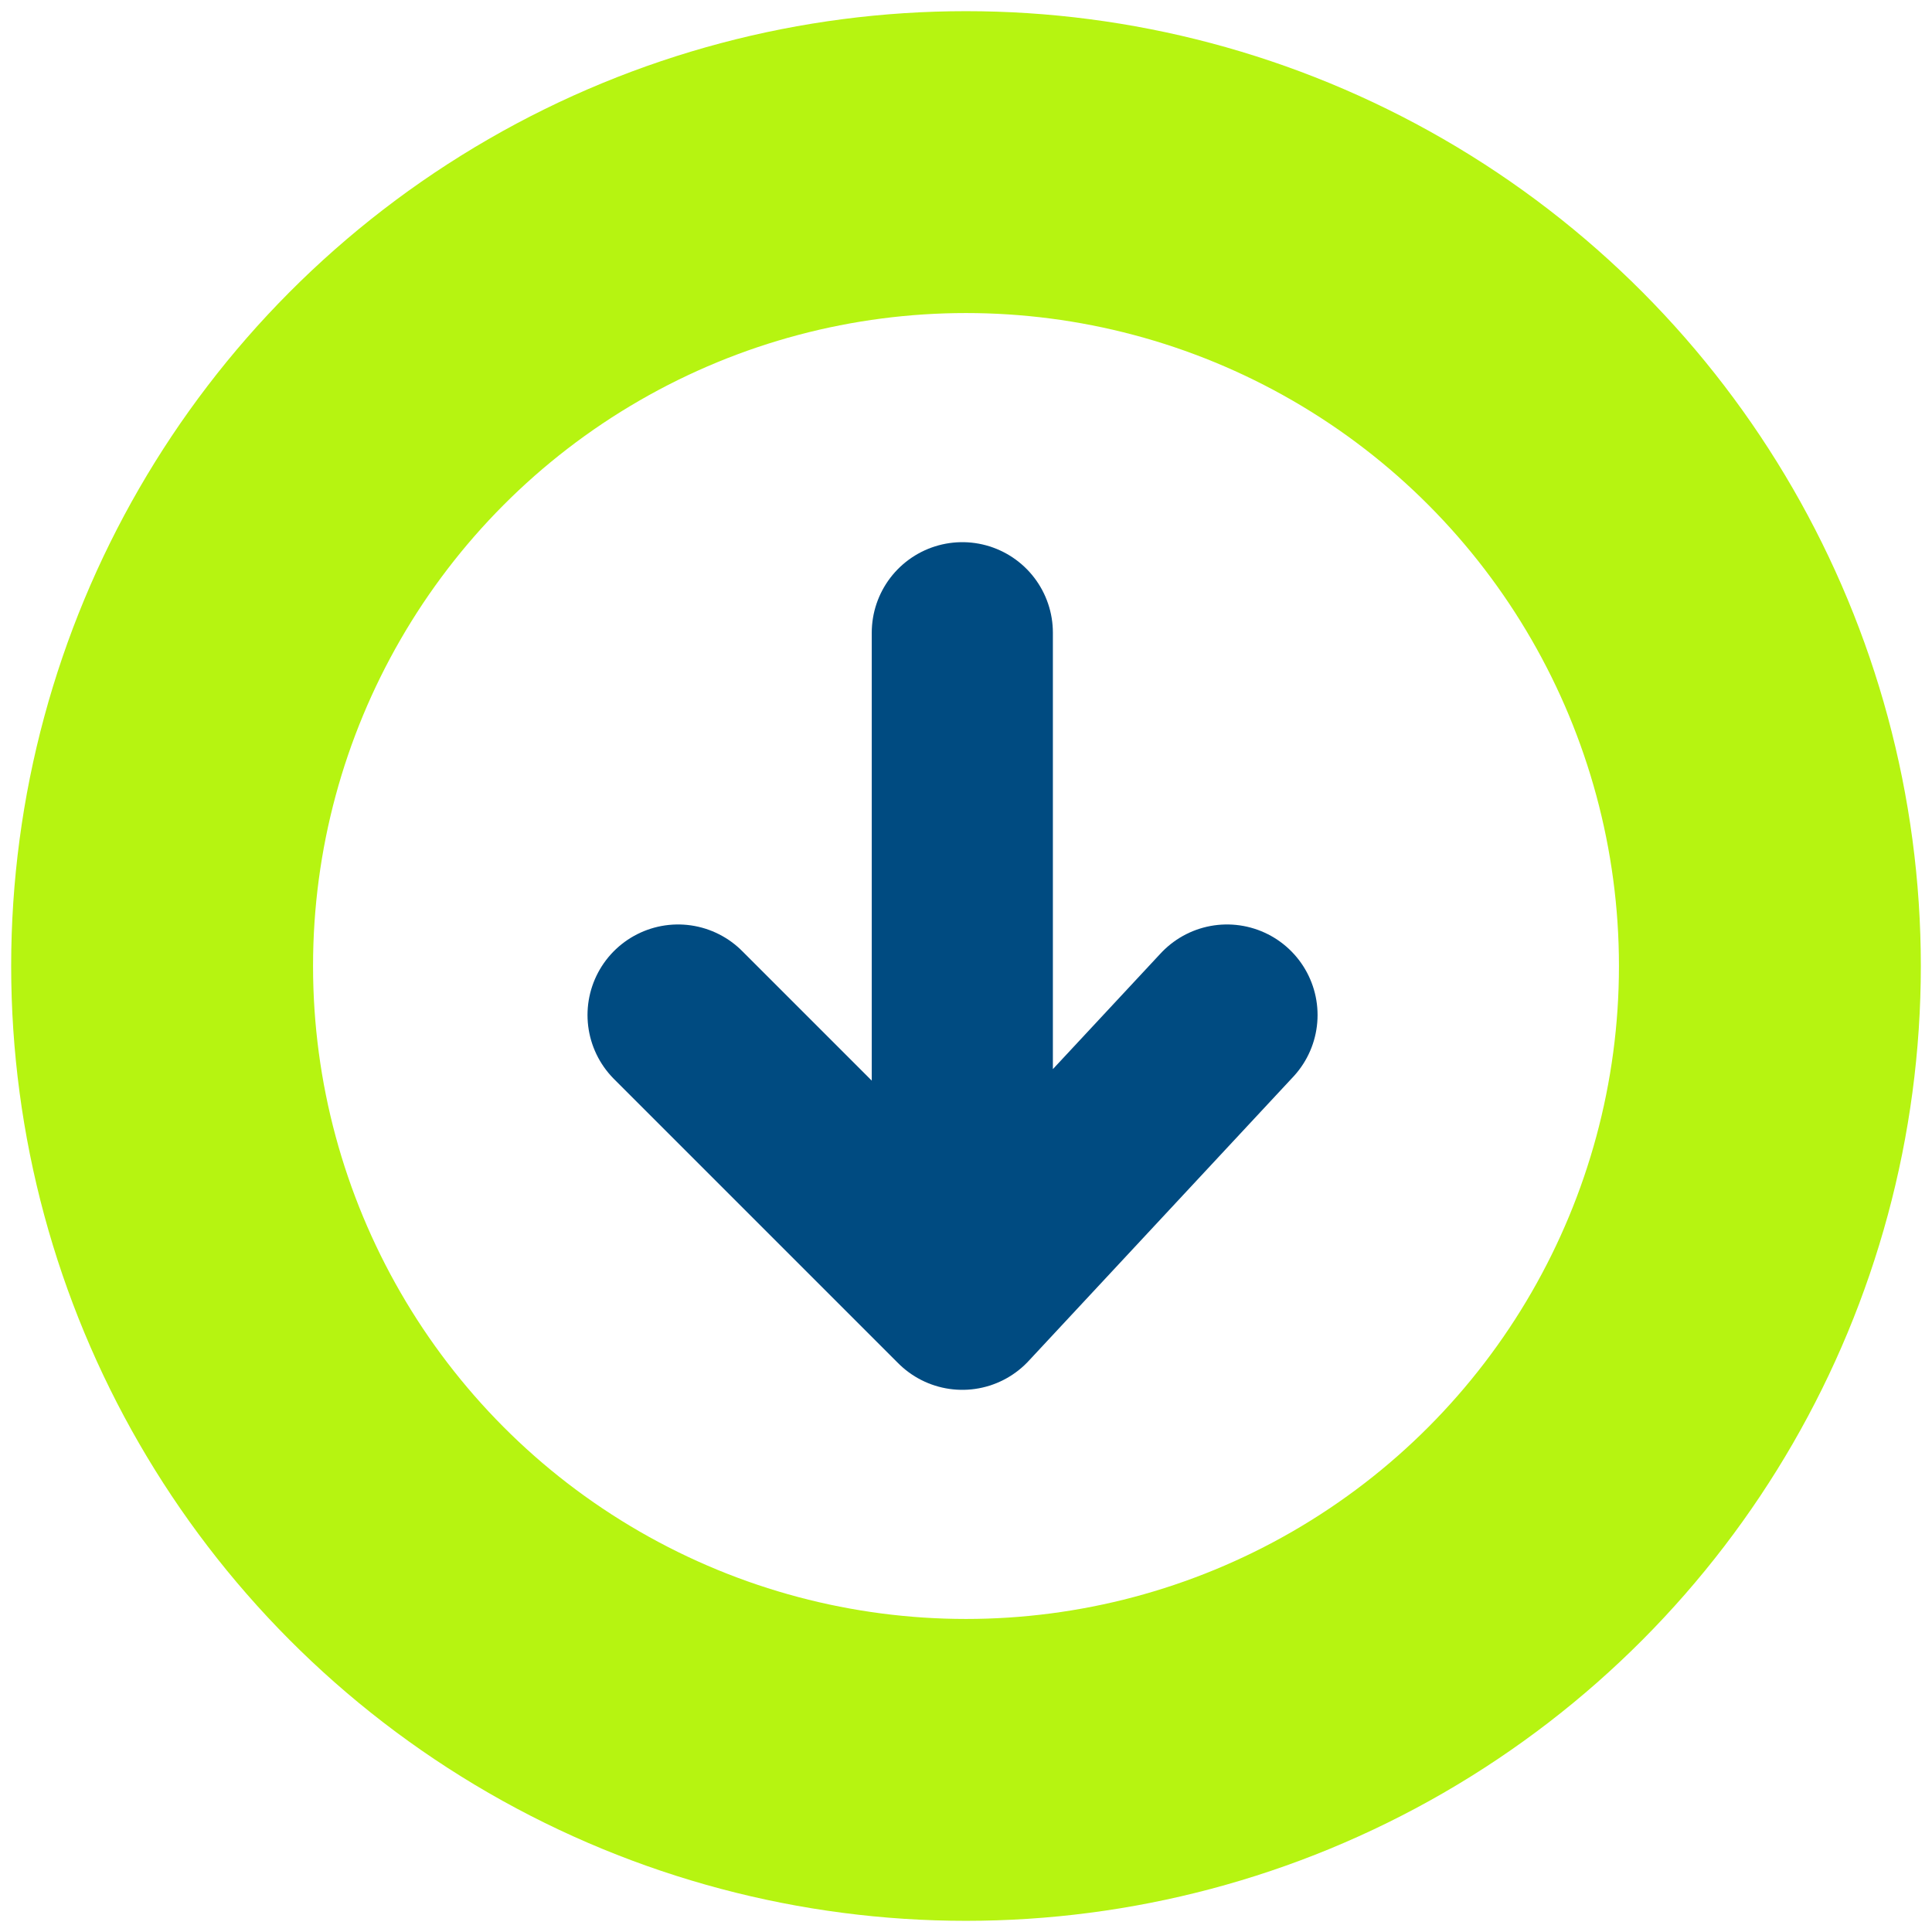
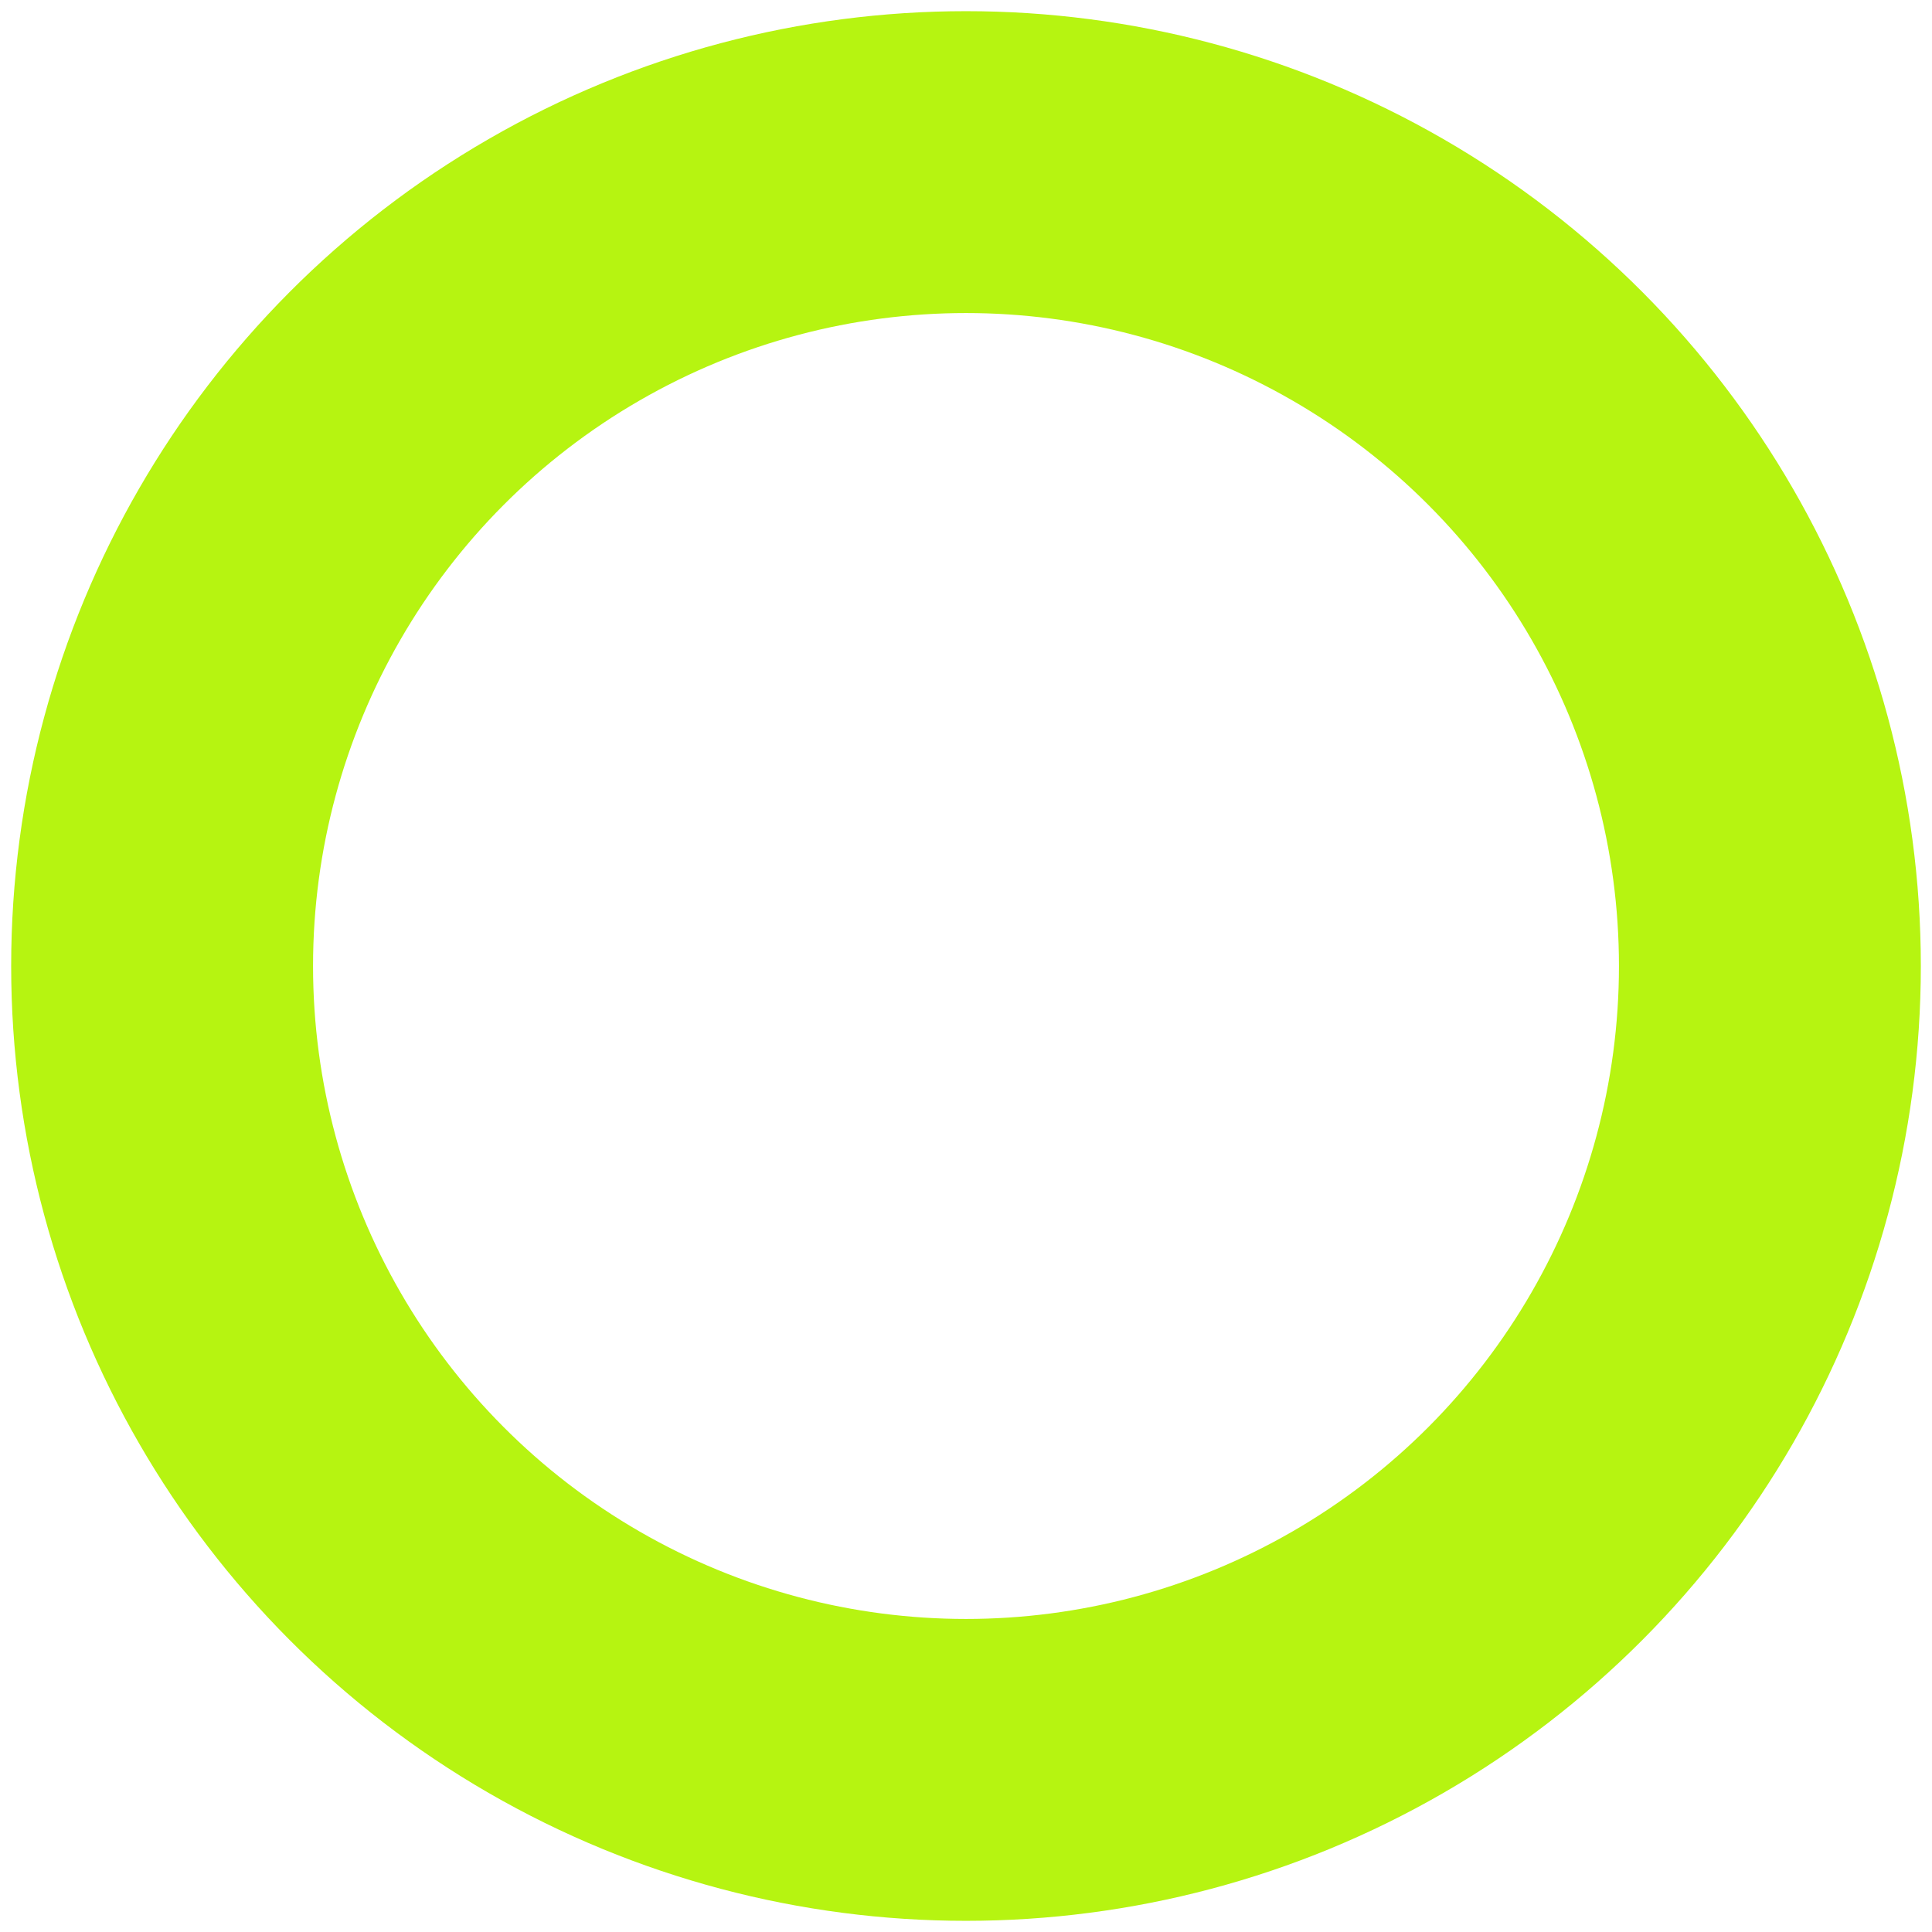
<svg xmlns="http://www.w3.org/2000/svg" width="32" height="32" viewBox="0 0 32 32" fill="none">
  <g clip-path="url(#clip0_98_917)">
    <circle cx="16" cy="16" r="13.315" stroke="#B6F411" stroke-width="5" />
-     <path d="M15.939 21.52V10.48M15.939 21.52L11.231 16.812M15.939 21.52L20.323 16.812" stroke="#004B81" stroke-width="3" stroke-linecap="round" />
  </g>
  <defs>
    <clipPath id="clip0_98_917">
      <rect width="32" height="32" fill="white" />
    </clipPath>
  </defs>
</svg>